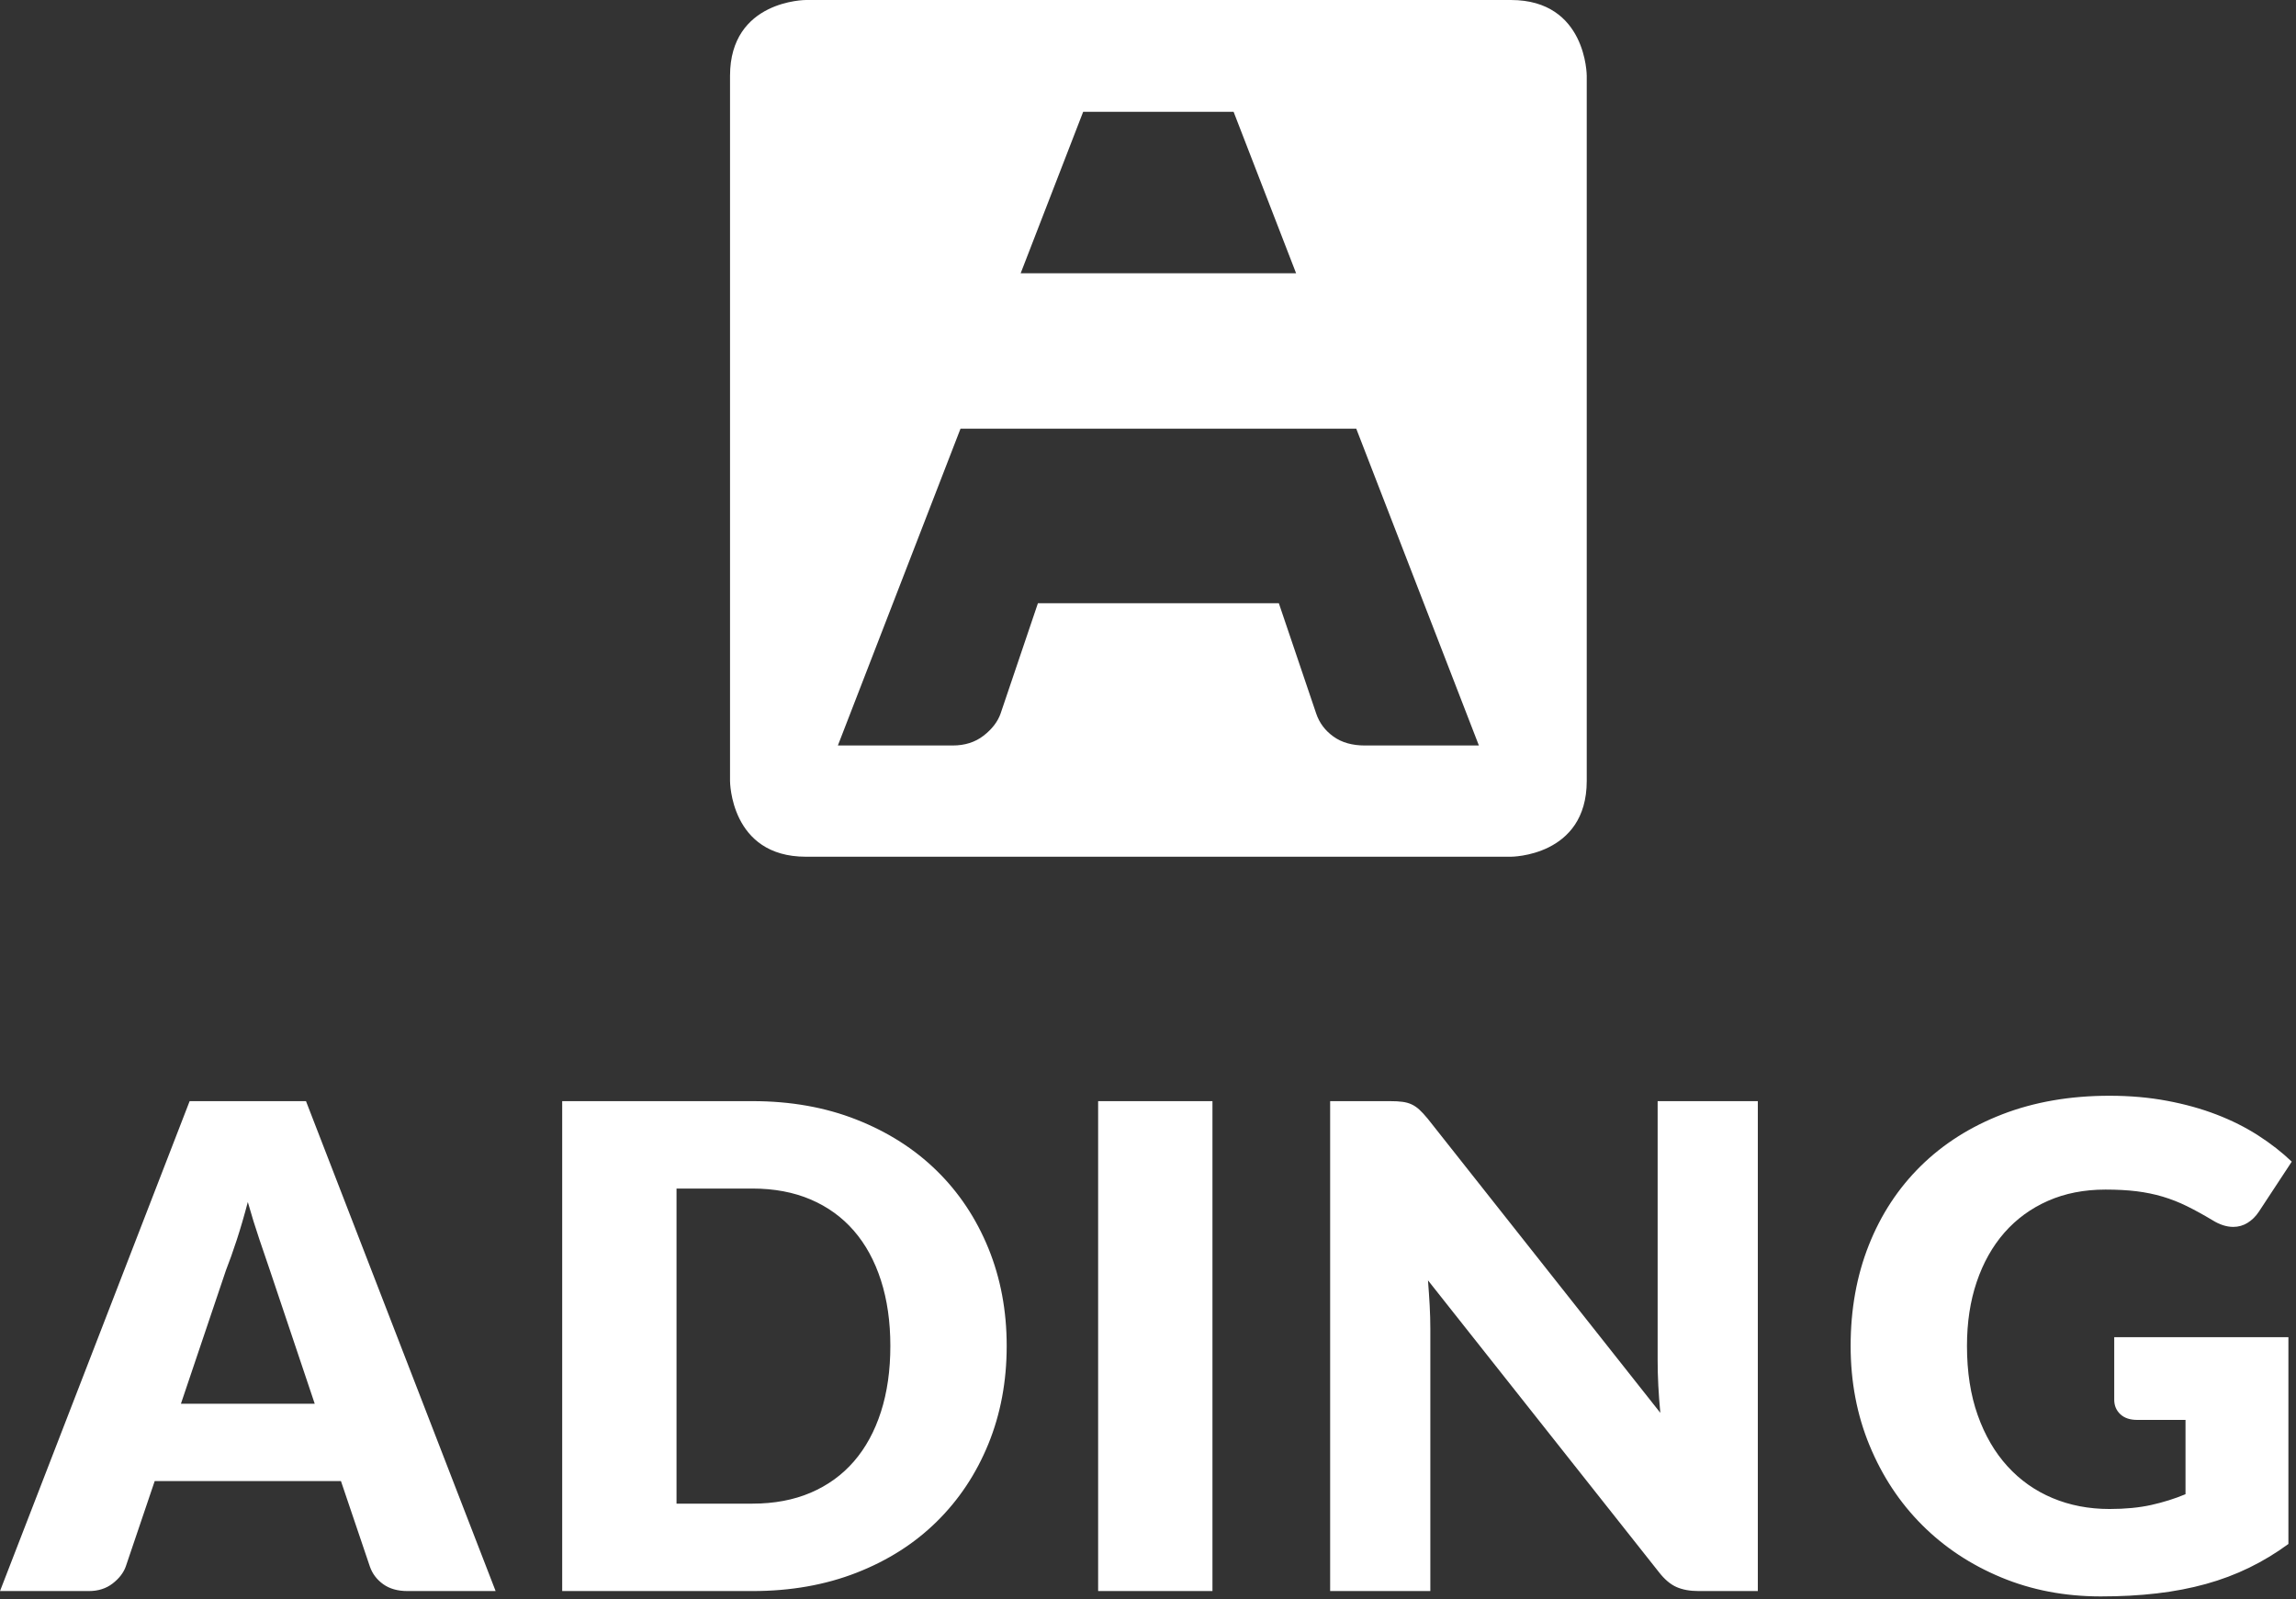
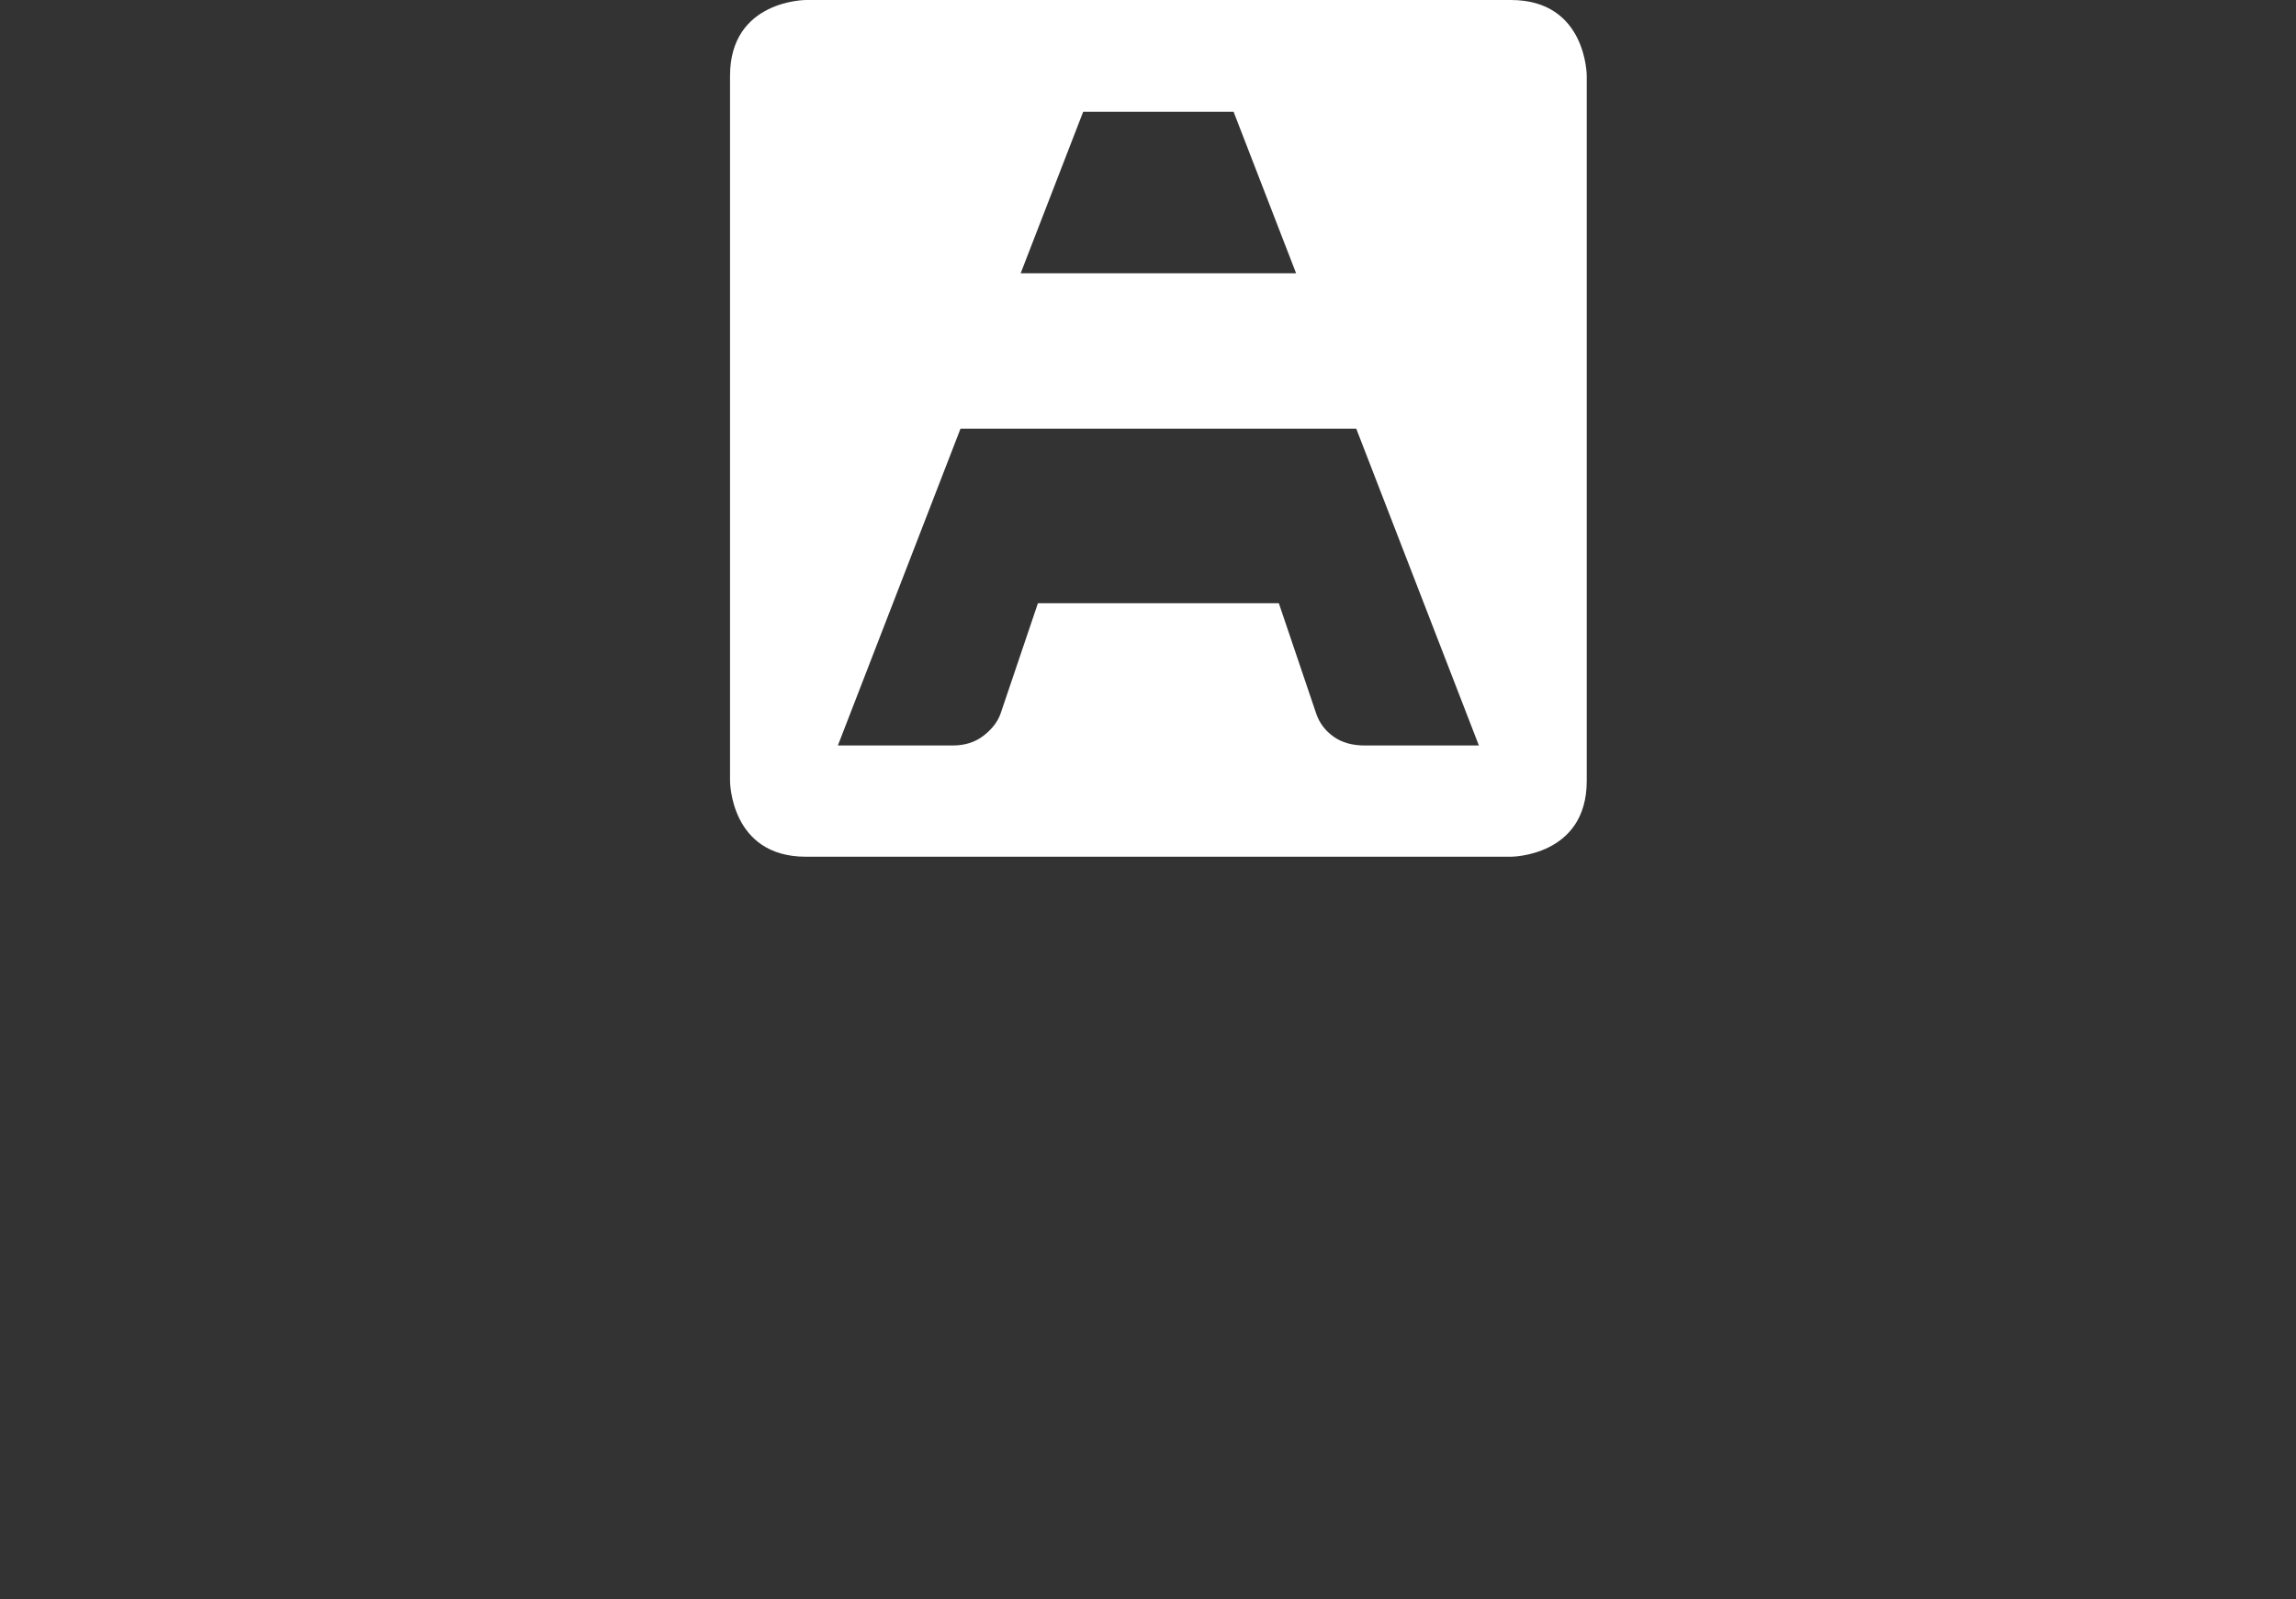
<svg xmlns="http://www.w3.org/2000/svg" width="100%" height="100%" viewBox="0 0 379 264" version="1.1" xml:space="preserve" style="fill-rule:evenodd;clip-rule:evenodd;stroke-linejoin:round;stroke-miterlimit:2;">
  <rect x="0" y="0" width="379" height="264" fill="#333333" stroke="none" />
  <g transform="matrix(1,0,0,1,-322.842,-252.245)">
    <g transform="matrix(3.751,0,0,3.751,584.764,264.759)">
      <path d="M0,31.028L0,0C0,0 0,-3.336 -3.336,-3.336L-34.364,-3.336C-34.364,-3.336 -37.701,-3.336 -37.701,0L-37.701,31.028C-37.701,31.028 -37.701,34.364 -34.364,34.364L-3.336,34.364C-3.336,34.364 0,34.364 0,31.028M-12.79,8.689L-24.911,8.689L-22.161,1.585L-15.54,1.585L-12.79,8.689ZM-4.746,29.469L-9.76,29.469C-10.322,29.469 -10.784,29.338 -11.147,29.076C-11.511,28.815 -11.763,28.48 -11.903,28.071L-13.549,23.21L-24.152,23.21L-25.797,28.071C-25.925,28.429 -26.174,28.751 -26.544,29.038C-26.914,29.325 -27.367,29.469 -27.903,29.469L-32.955,29.469L-27.558,15.527L-10.143,15.527L-4.746,29.469Z" style="fill:rgb(255,255,255);fill-rule:nonzero;" />
    </g>
    <g transform="matrix(3.751,0,0,3.751,373.351,514.866)">
-       <path d="M0,-21.558L-5.12,-21.558L-13.465,0.001L-9.559,0.001C-9.144,0.001 -8.794,-0.11 -8.508,-0.332C-8.222,-0.554 -8.03,-0.803 -7.931,-1.079L-6.658,-4.838L1.539,-4.838L2.811,-1.079C2.92,-0.764 3.115,-0.505 3.396,-0.303C3.677,-0.1 4.034,0.001 4.469,0.001L8.345,0.001L0,-21.558ZM-3.522,-14.115C-3.374,-14.49 -3.216,-14.934 -3.048,-15.447C-2.88,-15.96 -2.718,-16.517 -2.56,-17.119C-2.392,-16.527 -2.222,-15.977 -2.049,-15.469C-1.877,-14.961 -1.726,-14.52 -1.598,-14.145L0.385,-8.241L-5.504,-8.241L-3.522,-14.115ZM30.03,-15.084C29.492,-16.401 28.735,-17.538 27.758,-18.495C26.782,-19.452 25.605,-20.202 24.229,-20.744C22.853,-21.287 21.327,-21.558 19.65,-21.558L11.275,-21.558L11.275,0.001L19.65,0.001C21.327,0.001 22.853,-0.268 24.229,-0.806C25.605,-1.343 26.782,-2.093 27.758,-3.055C28.735,-4.017 29.492,-5.156 30.03,-6.473C30.567,-7.79 30.836,-9.227 30.836,-10.786C30.836,-12.335 30.567,-13.768 30.03,-15.084M25.302,-7.886C25.026,-7.028 24.629,-6.3 24.111,-5.703C23.593,-5.106 22.959,-4.648 22.21,-4.327C21.46,-4.007 20.607,-3.846 19.65,-3.846L16.306,-3.846L16.306,-17.711L19.65,-17.711C20.607,-17.711 21.46,-17.55 22.21,-17.23C22.959,-16.909 23.593,-16.451 24.111,-15.854C24.629,-15.257 25.026,-14.53 25.302,-13.671C25.578,-12.813 25.716,-11.851 25.716,-10.786C25.716,-9.711 25.578,-8.744 25.302,-7.886M39.891,-21.558L34.86,-21.558L34.86,0.001L39.891,0.001L39.891,-21.558ZM47.704,-21.558L45.07,-21.558L45.07,0.001L49.479,0.001L49.479,-11.555C49.479,-11.871 49.469,-12.209 49.45,-12.569C49.43,-12.929 49.405,-13.296 49.376,-13.671L59.541,-0.828C59.787,-0.512 60.044,-0.295 60.31,-0.177C60.577,-0.059 60.902,0.001 61.287,0.001L63.891,0.001L63.891,-21.558L59.482,-21.558L59.482,-10.15C59.482,-9.804 59.491,-9.437 59.511,-9.047C59.531,-8.658 59.561,-8.256 59.6,-7.842L49.361,-20.789C49.223,-20.956 49.099,-21.089 48.991,-21.188C48.882,-21.287 48.769,-21.363 48.651,-21.417C48.532,-21.472 48.399,-21.509 48.251,-21.528C48.103,-21.548 47.921,-21.558 47.704,-21.558M76.86,-4.091C76.096,-4.411 75.435,-4.877 74.878,-5.489C74.32,-6.1 73.884,-6.85 73.568,-7.738C73.252,-8.626 73.095,-9.642 73.095,-10.786C73.095,-11.822 73.237,-12.761 73.524,-13.605C73.81,-14.448 74.217,-15.171 74.744,-15.773C75.272,-16.374 75.911,-16.84 76.661,-17.171C77.41,-17.501 78.253,-17.666 79.191,-17.666C79.694,-17.666 80.147,-17.642 80.552,-17.593C80.956,-17.543 81.341,-17.464 81.706,-17.356C82.071,-17.247 82.429,-17.107 82.779,-16.934C83.129,-16.761 83.501,-16.557 83.896,-16.32C84.212,-16.123 84.518,-16.024 84.813,-16.024C85.04,-16.024 85.25,-16.083 85.442,-16.202C85.635,-16.32 85.8,-16.483 85.938,-16.69L87.388,-18.895C86.954,-19.309 86.461,-19.694 85.908,-20.049C85.356,-20.404 84.747,-20.71 84.081,-20.966C83.415,-21.223 82.688,-21.425 81.898,-21.573C81.109,-21.721 80.266,-21.795 79.368,-21.795C77.632,-21.795 76.061,-21.523 74.656,-20.981C73.25,-20.438 72.051,-19.679 71.06,-18.702C70.069,-17.726 69.307,-16.564 68.774,-15.218C68.241,-13.871 67.975,-12.394 67.975,-10.786C67.975,-9.208 68.253,-7.745 68.811,-6.399C69.368,-5.052 70.138,-3.888 71.119,-2.907C72.101,-1.925 73.262,-1.156 74.604,-0.599C75.945,-0.041 77.405,0.237 78.984,0.237C79.861,0.237 80.683,0.193 81.447,0.104C82.212,0.015 82.932,-0.123 83.608,-0.31C84.283,-0.497 84.919,-0.737 85.516,-1.028C86.113,-1.319 86.688,-1.666 87.24,-2.071L87.24,-11.171L79.575,-11.171L79.575,-8.419C79.575,-8.162 79.664,-7.95 79.842,-7.782C80.019,-7.615 80.266,-7.531 80.582,-7.531L82.712,-7.531L82.712,-4.261C82.239,-4.063 81.736,-3.906 81.203,-3.787C80.67,-3.669 80.059,-3.61 79.368,-3.61C78.461,-3.61 77.625,-3.77 76.86,-4.091" style="fill:rgb(255,255,255);fill-rule:nonzero;" />
-     </g>
+       </g>
  </g>
</svg>